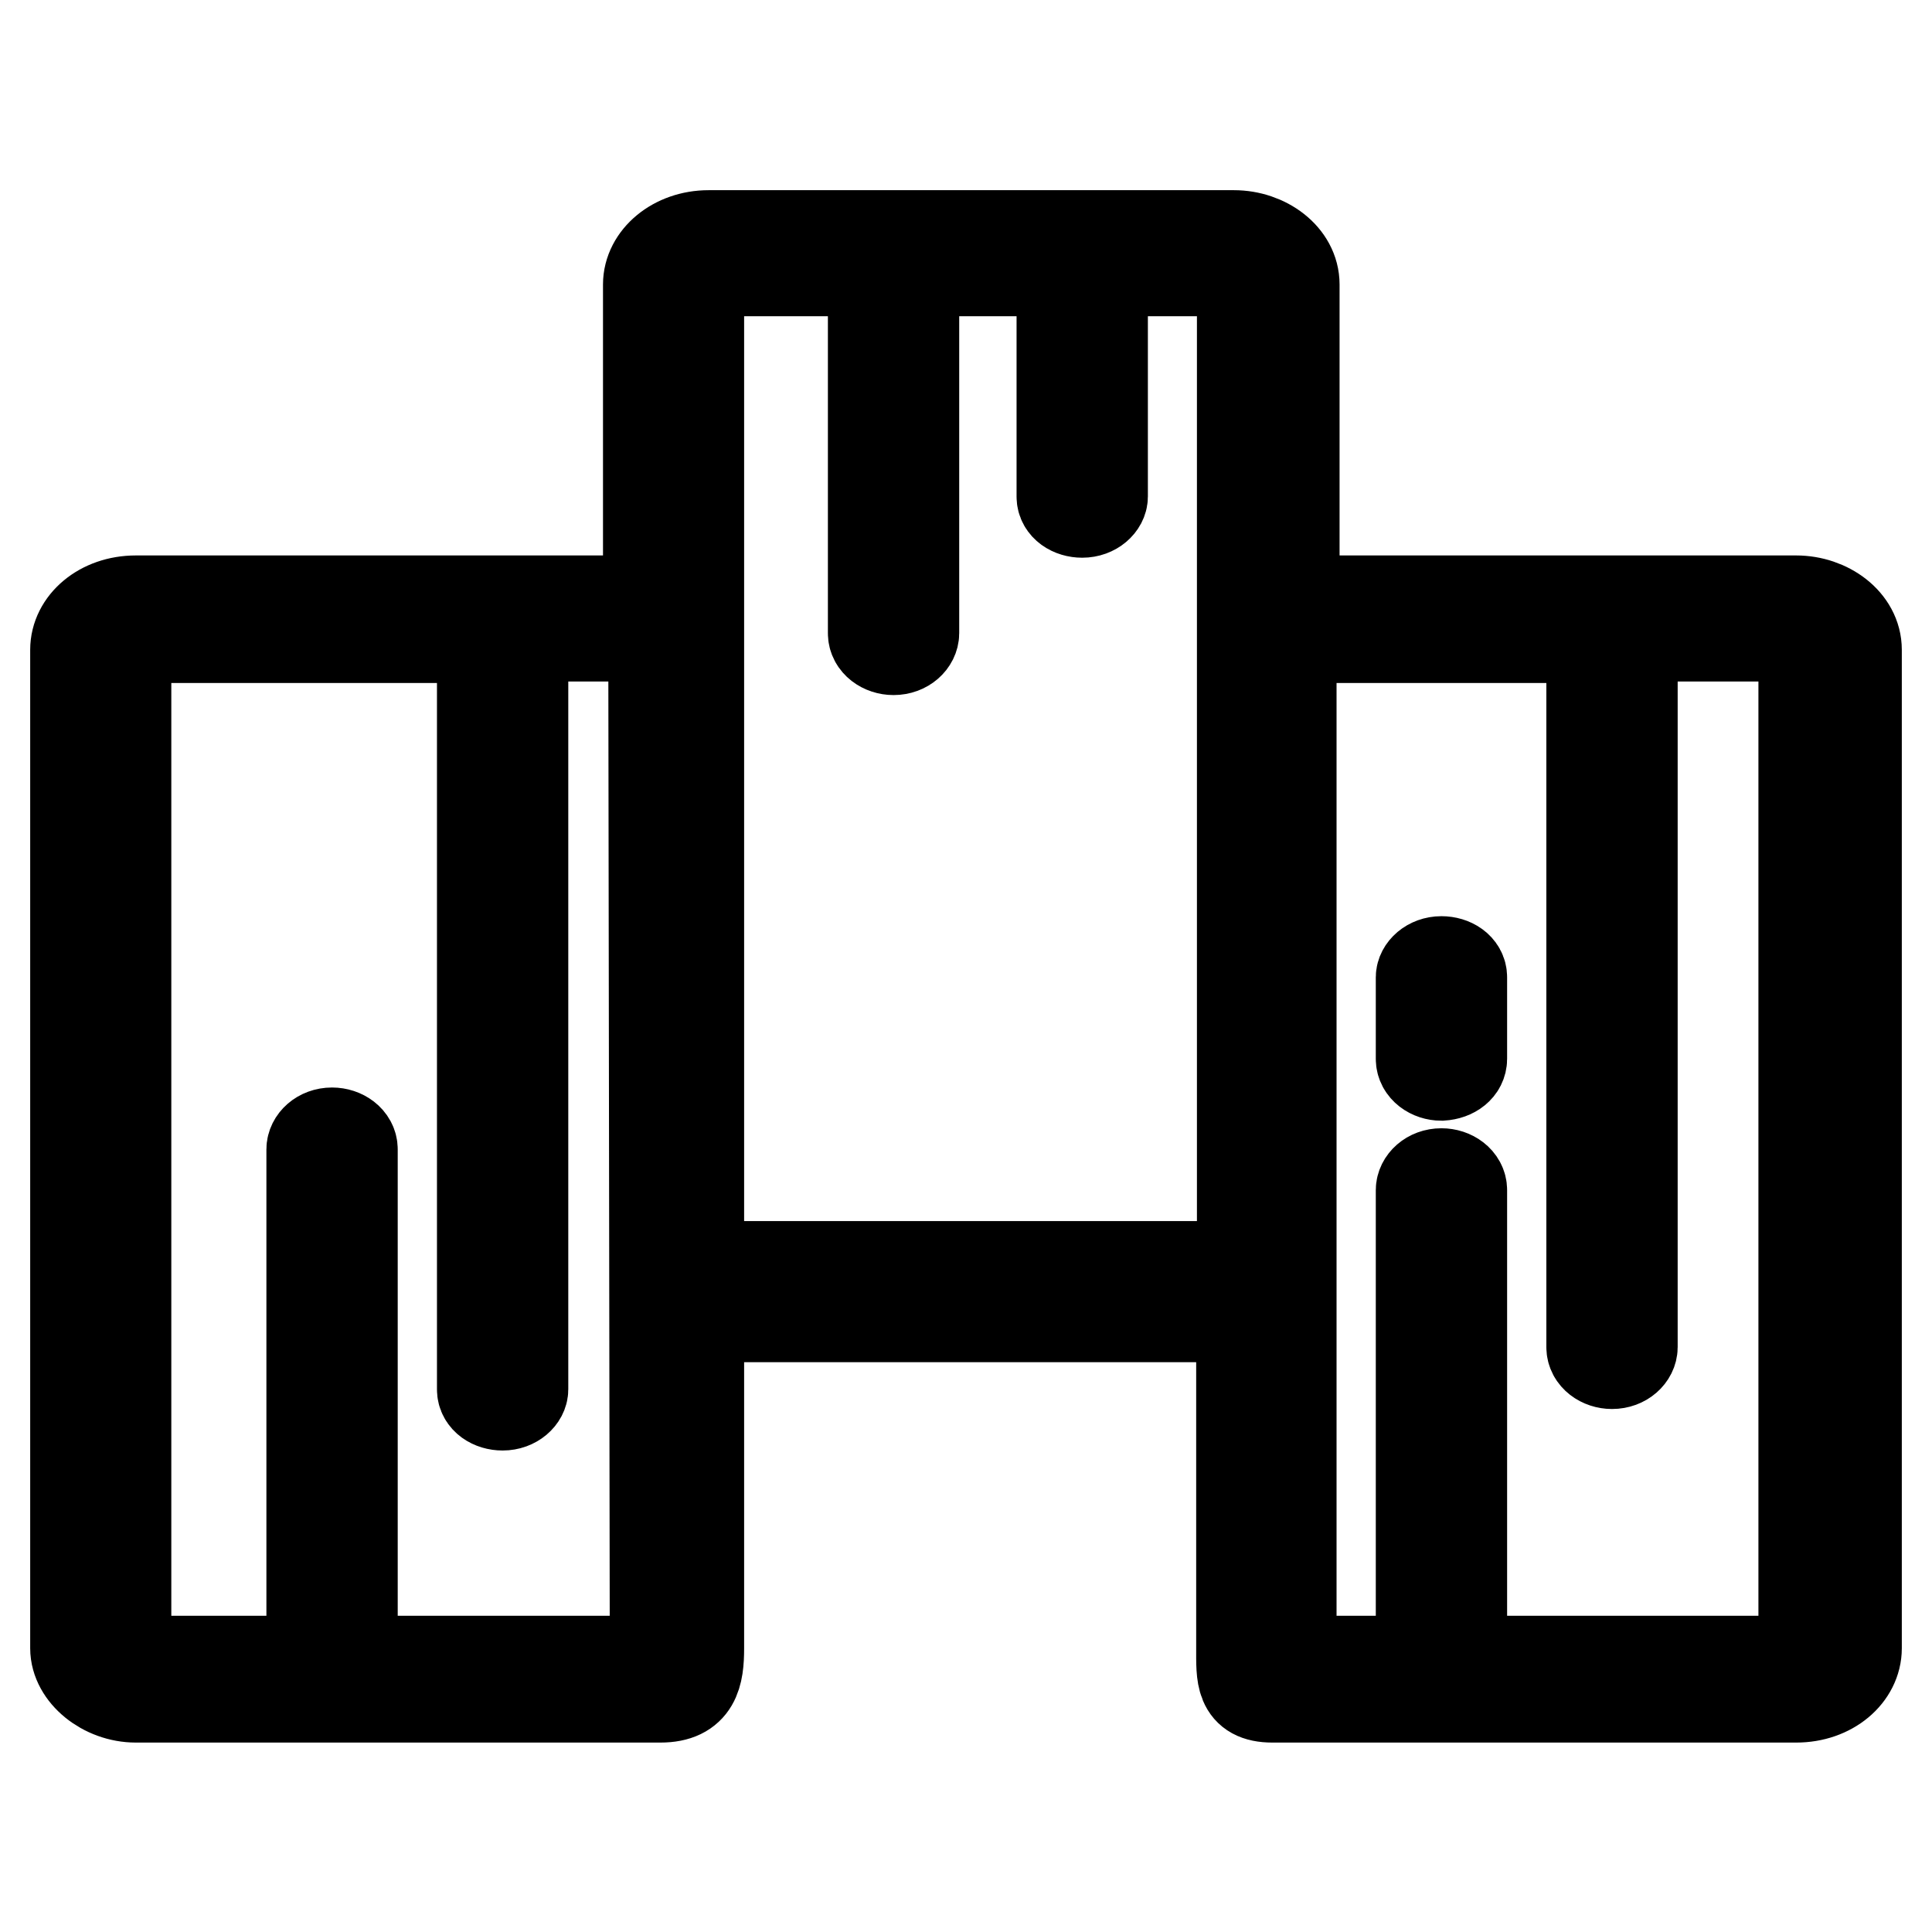
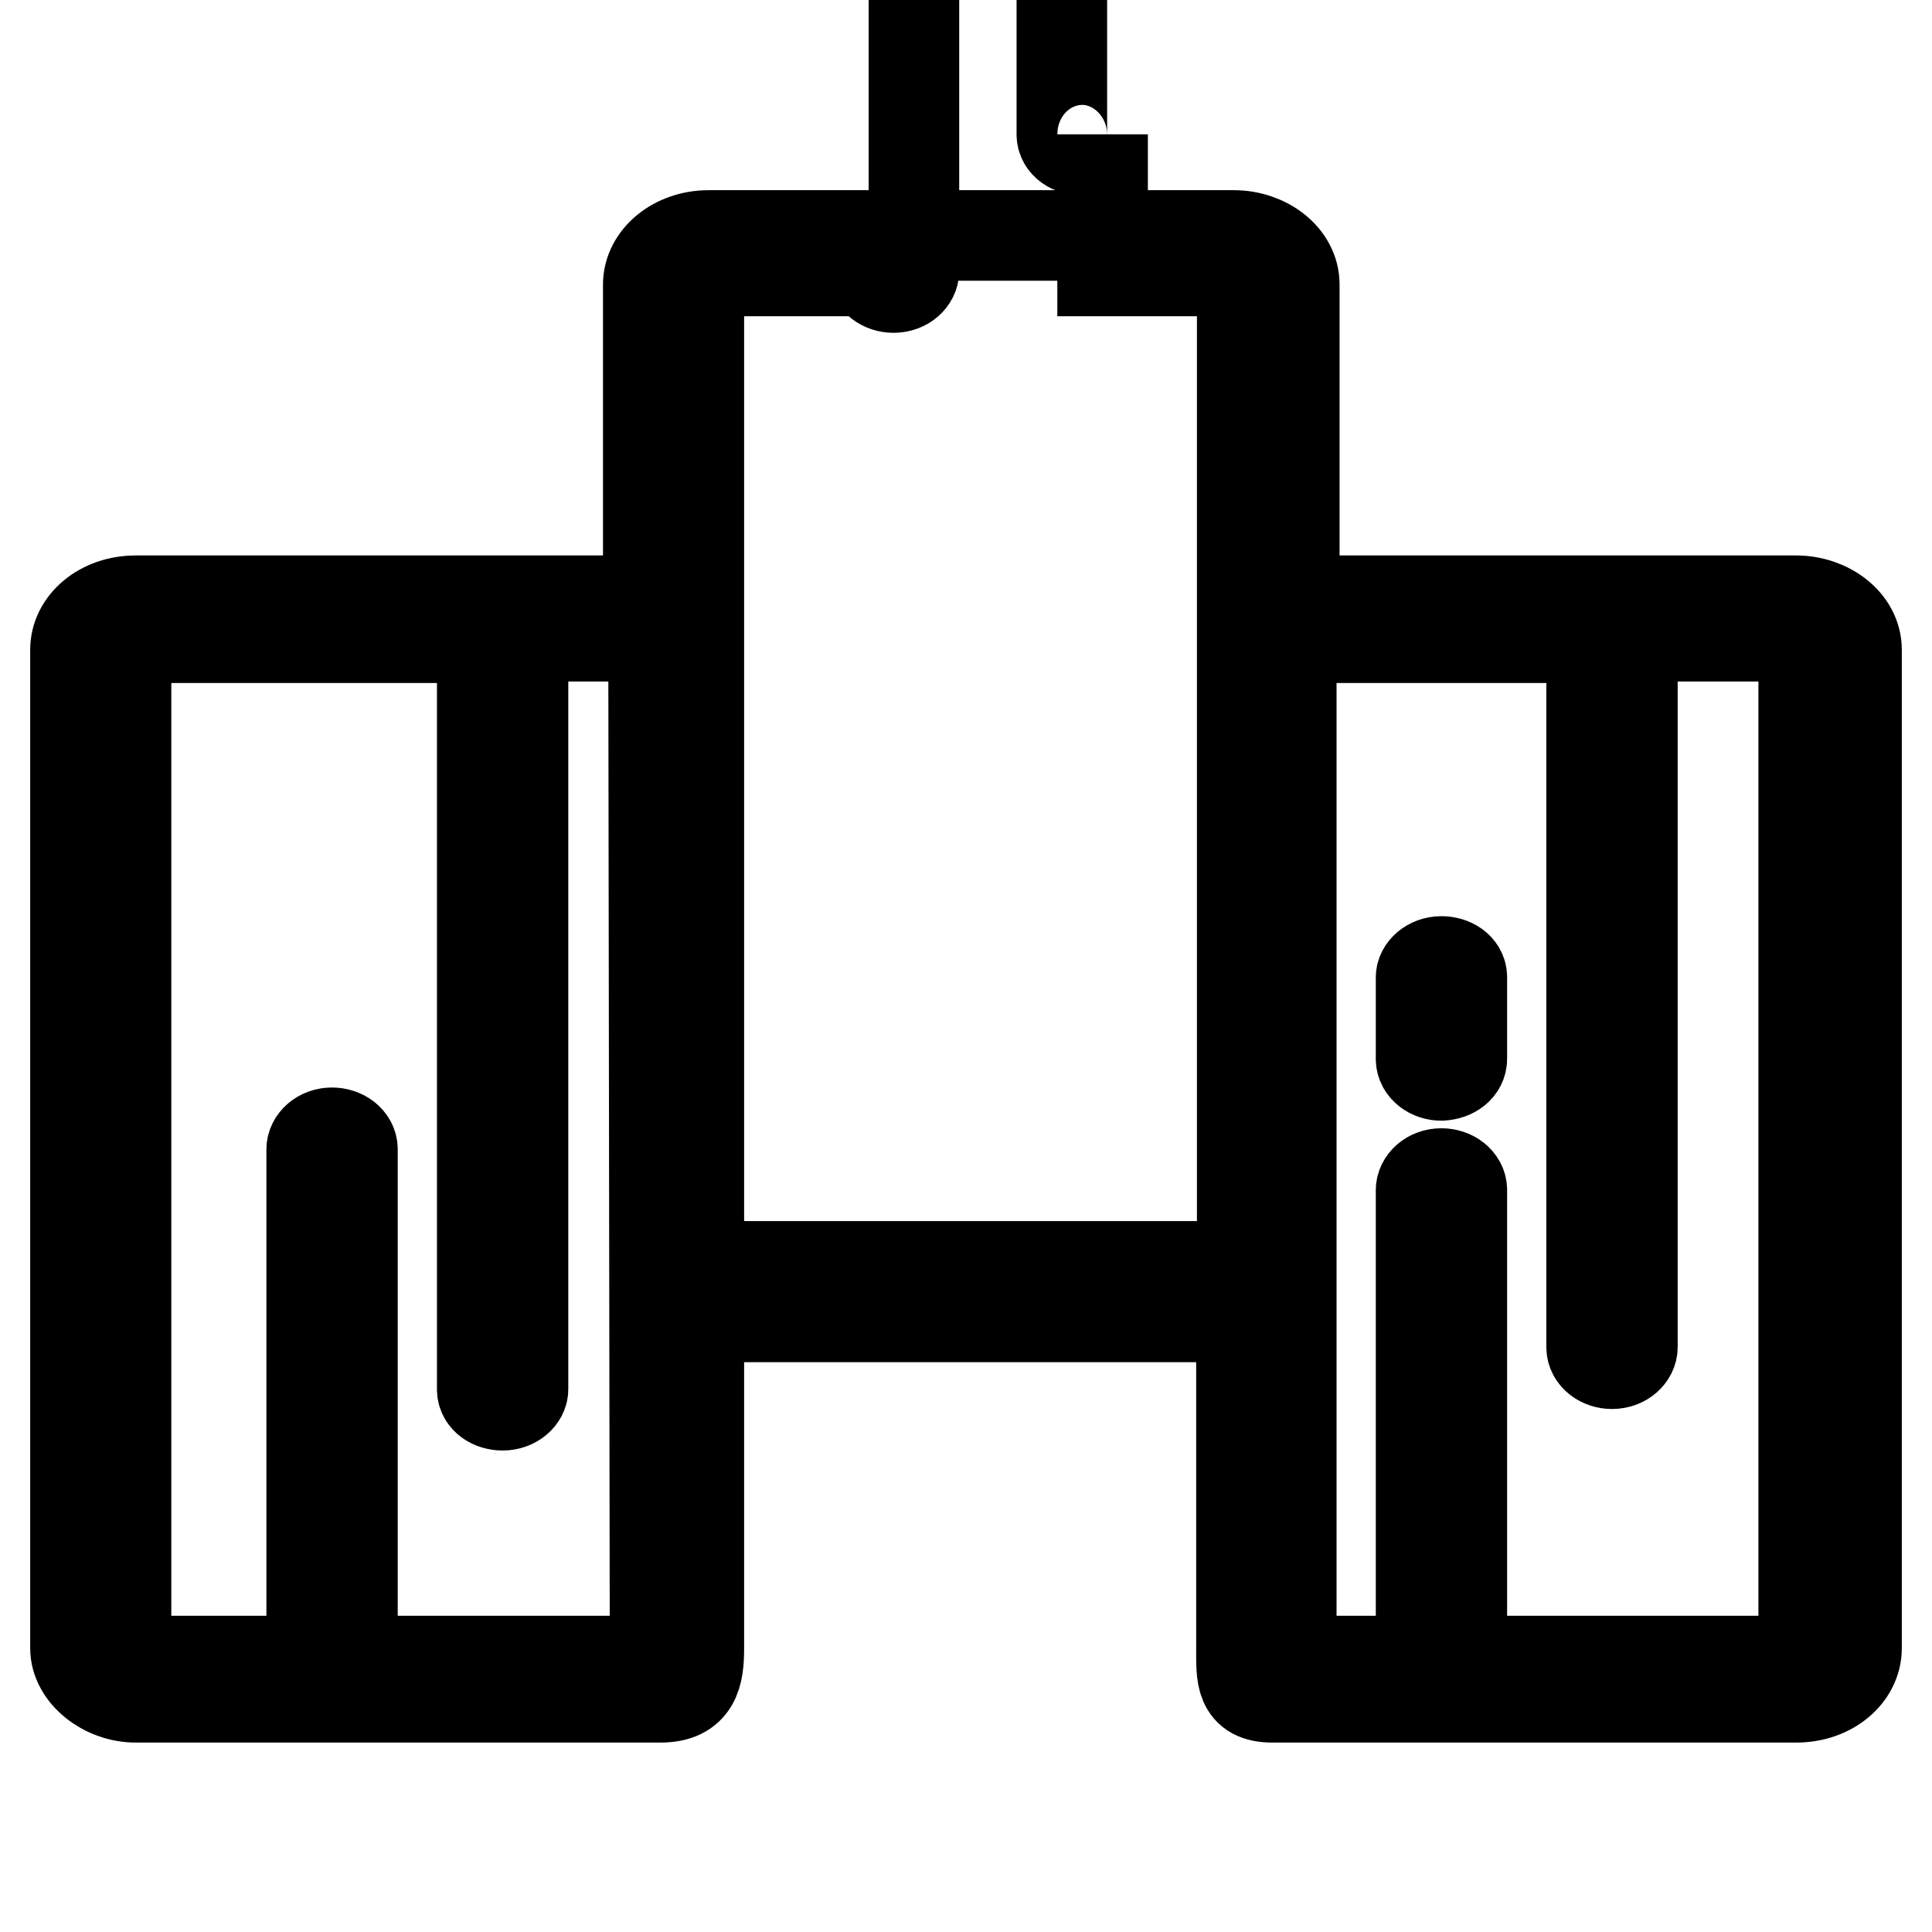
<svg xmlns="http://www.w3.org/2000/svg" version="1.1" x="0px" y="0px" viewBox="0 0 256 256" enable-background="new 0 0 256 256" xml:space="preserve">
  <g>
-     <path stroke-width="12" fill-opacity="0" stroke="#000000" d="M85.9,37.7v41.9H18c-4.6,0-8,3-8,6.5v132.3c0,3.4,3.8,6.5,8,6.5h69.5c4.6,0,5.1-3,5.1-6.5v-43.9h71.9v43.9 c0,3.7-0.2,6.5,4.1,6.5H238c4.6,0,8-3,8-6.5V86.1c0-3.7-3.8-6.5-8-6.5h-66.5V37.7c0-3.7-3.8-6.5-8-6.5H93.9 C89.4,31.2,85.9,34.2,85.9,37.7z M86.8,220.1H46.7v-67.8c0-1.3-1.3-2.2-2.7-2.2c-1.6,0-2.7,1.1-2.7,2.2v67.8H16.7V84.5h47.2v99.6 c0,1.3,1.3,2.1,2.7,2.1c1.6,0,2.7-1.1,2.7-2.1V84.3h17.3L86.8,220.1L86.8,220.1z M210.9,84.3v94.2c0,1.3,1.3,2.2,2.7,2.2 c1.6,0,2.7-1.1,2.7-2.2V84.3H239v135.8h-45.3v-62.4c0-1.3-1.3-2.2-2.7-2.2c-1.6,0-2.7,1.1-2.7,2.2v62.4h-17.2v-49.5V84.5h39.7v3.7 V84.3L210.9,84.3z M115.7,35.9v48c0,1.3,1.3,2.2,2.7,2.2c1.6,0,2.7-1.1,2.7-2.2v-48h19.6v29.9c0,1.3,1.3,2.1,2.7,2.1 c1.6,0,2.7-1.1,2.7-2.1V35.9h18.5v131.9H92.6V35.9H115.7z M193.7,140.3v-10.8c0-1.3-1.3-2.1-2.7-2.1c-1.6,0-2.7,1.1-2.7,2.1v10.8 c0,1.3,1.3,2.2,2.7,2.2C192.6,142.4,193.7,141.5,193.7,140.3z" />
+     <path stroke-width="12" fill-opacity="0" stroke="#000000" d="M85.9,37.7v41.9H18c-4.6,0-8,3-8,6.5v132.3c0,3.4,3.8,6.5,8,6.5h69.5c4.6,0,5.1-3,5.1-6.5v-43.9h71.9v43.9 c0,3.7-0.2,6.5,4.1,6.5H238c4.6,0,8-3,8-6.5V86.1c0-3.7-3.8-6.5-8-6.5h-66.5V37.7c0-3.7-3.8-6.5-8-6.5H93.9 C89.4,31.2,85.9,34.2,85.9,37.7z M86.8,220.1H46.7v-67.8c0-1.3-1.3-2.2-2.7-2.2c-1.6,0-2.7,1.1-2.7,2.2v67.8H16.7V84.5h47.2v99.6 c0,1.3,1.3,2.1,2.7,2.1c1.6,0,2.7-1.1,2.7-2.1V84.3h17.3L86.8,220.1L86.8,220.1z M210.9,84.3v94.2c0,1.3,1.3,2.2,2.7,2.2 c1.6,0,2.7-1.1,2.7-2.2V84.3H239v135.8h-45.3v-62.4c0-1.3-1.3-2.2-2.7-2.2c-1.6,0-2.7,1.1-2.7,2.2v62.4h-17.2v-49.5V84.5h39.7v3.7 V84.3L210.9,84.3z M115.7,35.9c0,1.3,1.3,2.2,2.7,2.2c1.6,0,2.7-1.1,2.7-2.2v-48h19.6v29.9c0,1.3,1.3,2.1,2.7,2.1 c1.6,0,2.7-1.1,2.7-2.1V35.9h18.5v131.9H92.6V35.9H115.7z M193.7,140.3v-10.8c0-1.3-1.3-2.1-2.7-2.1c-1.6,0-2.7,1.1-2.7,2.1v10.8 c0,1.3,1.3,2.2,2.7,2.2C192.6,142.4,193.7,141.5,193.7,140.3z" />
  </g>
</svg>